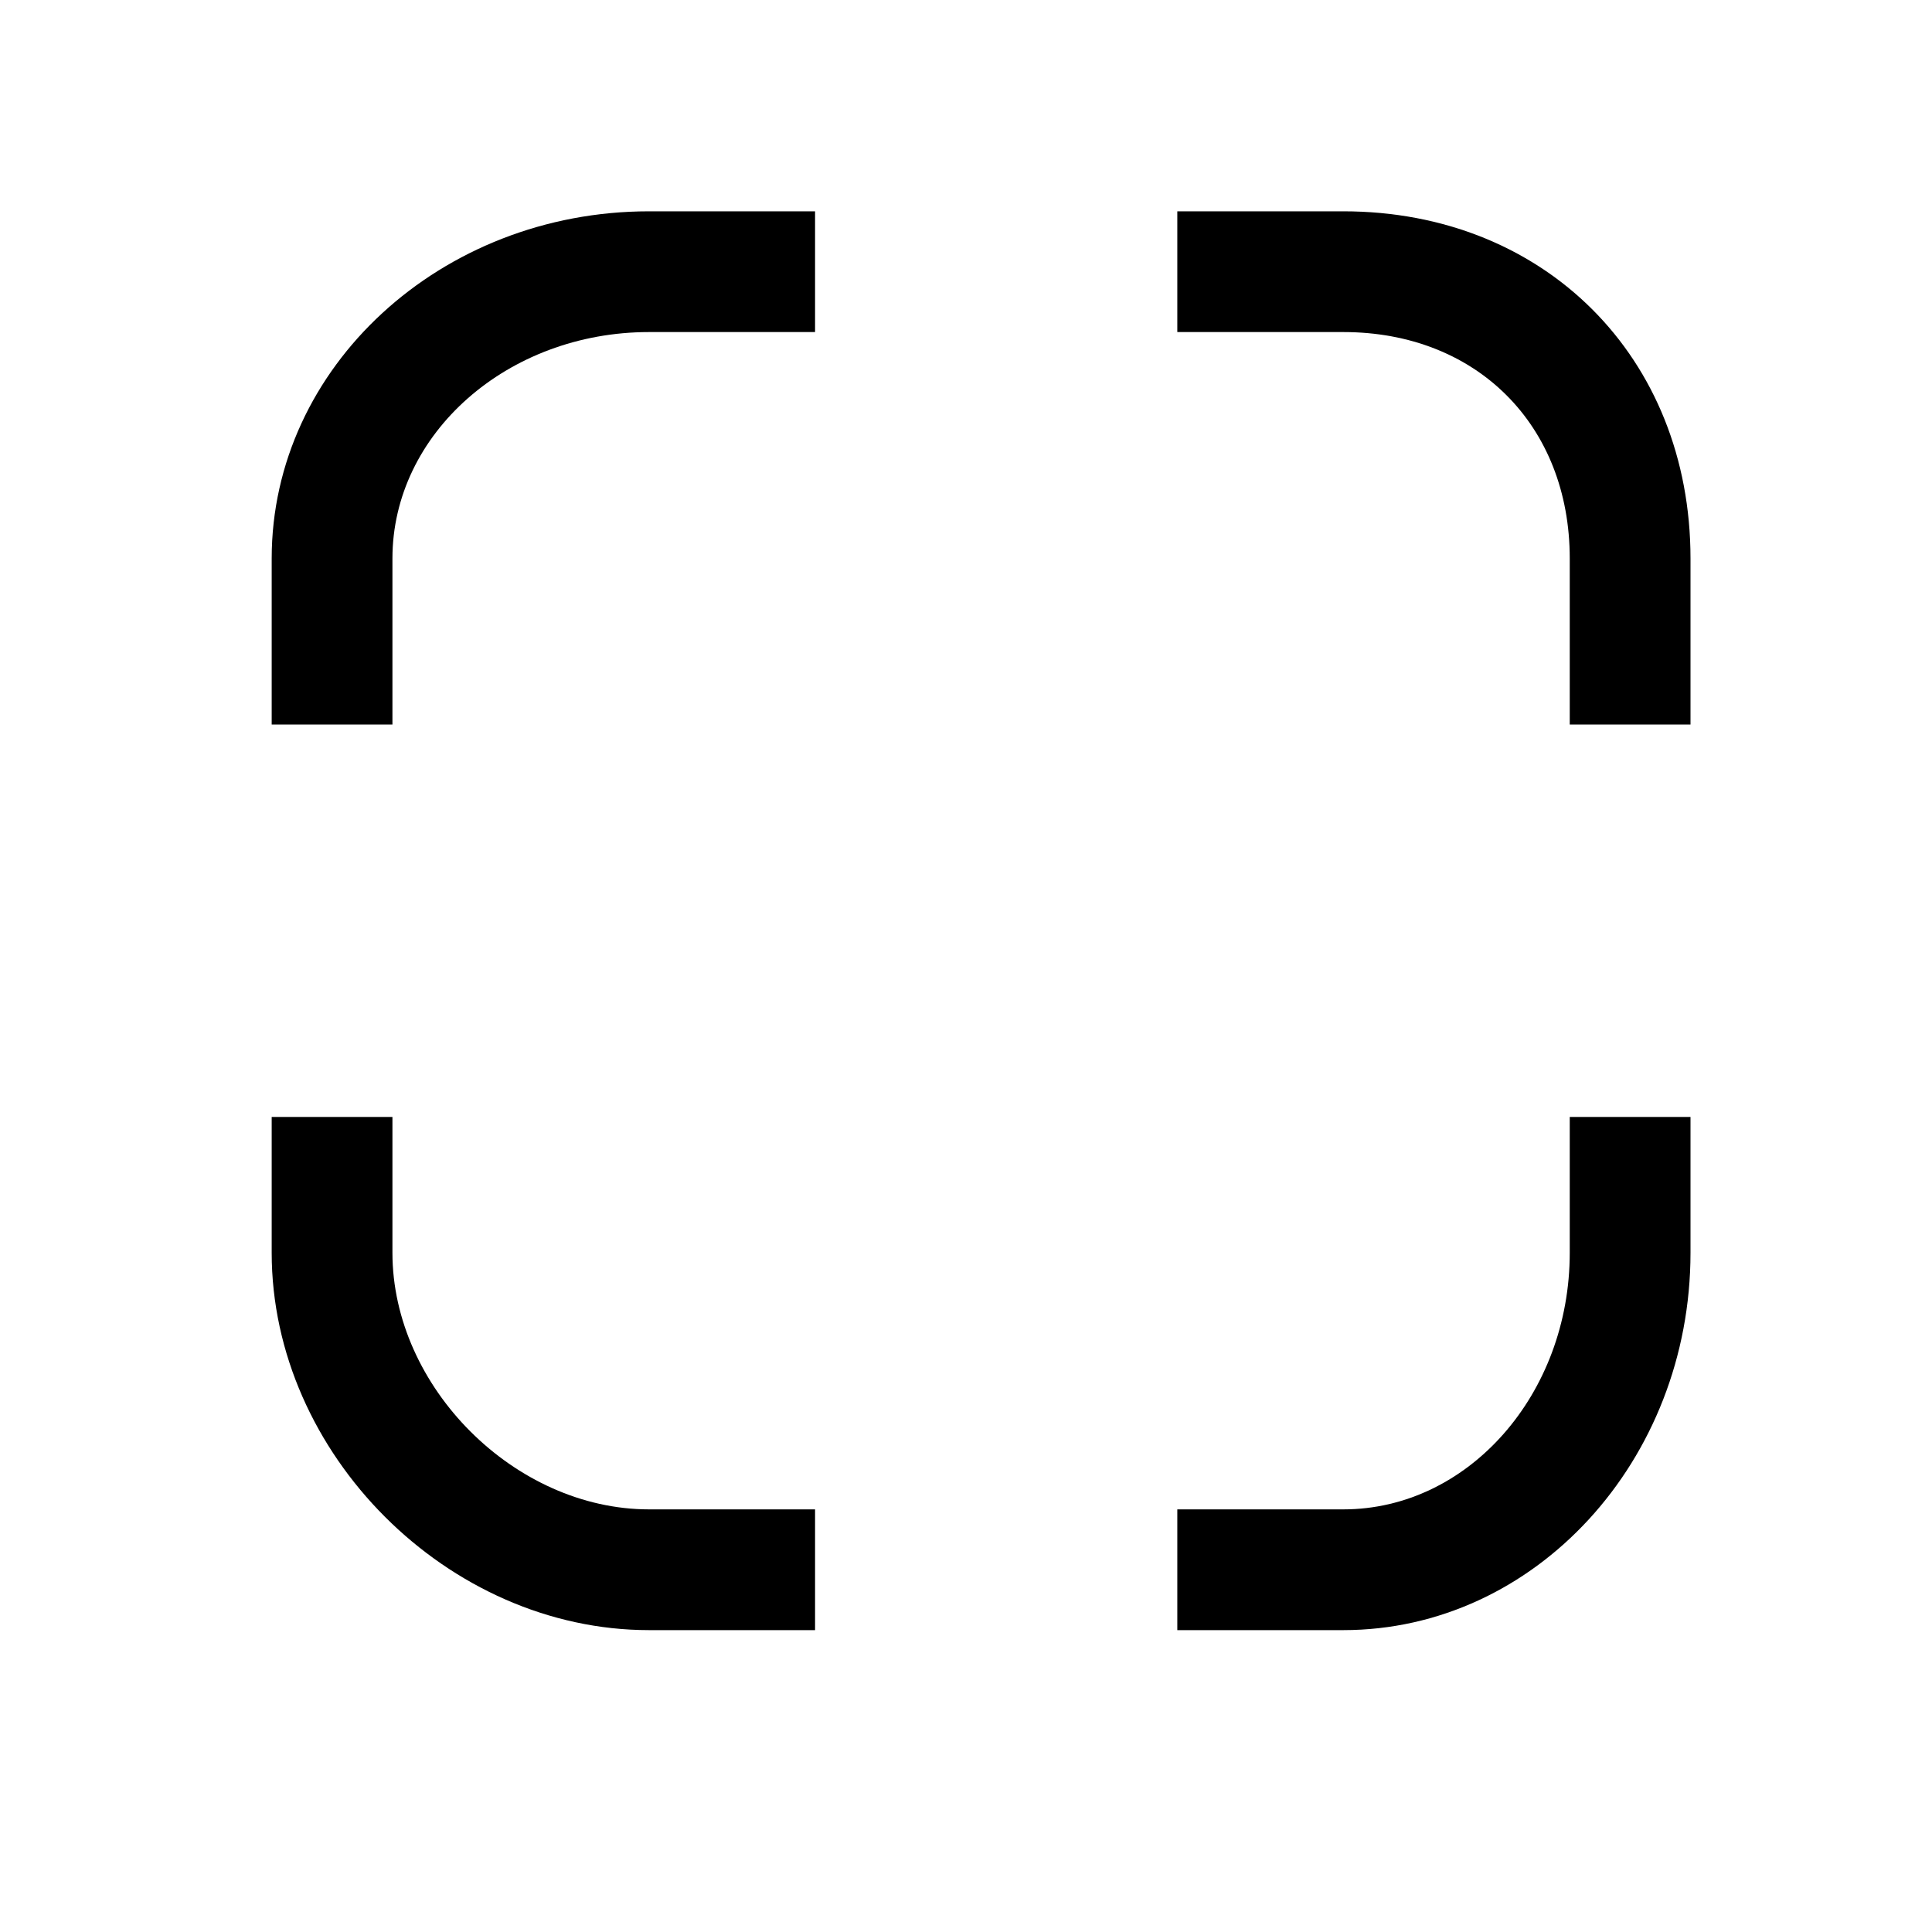
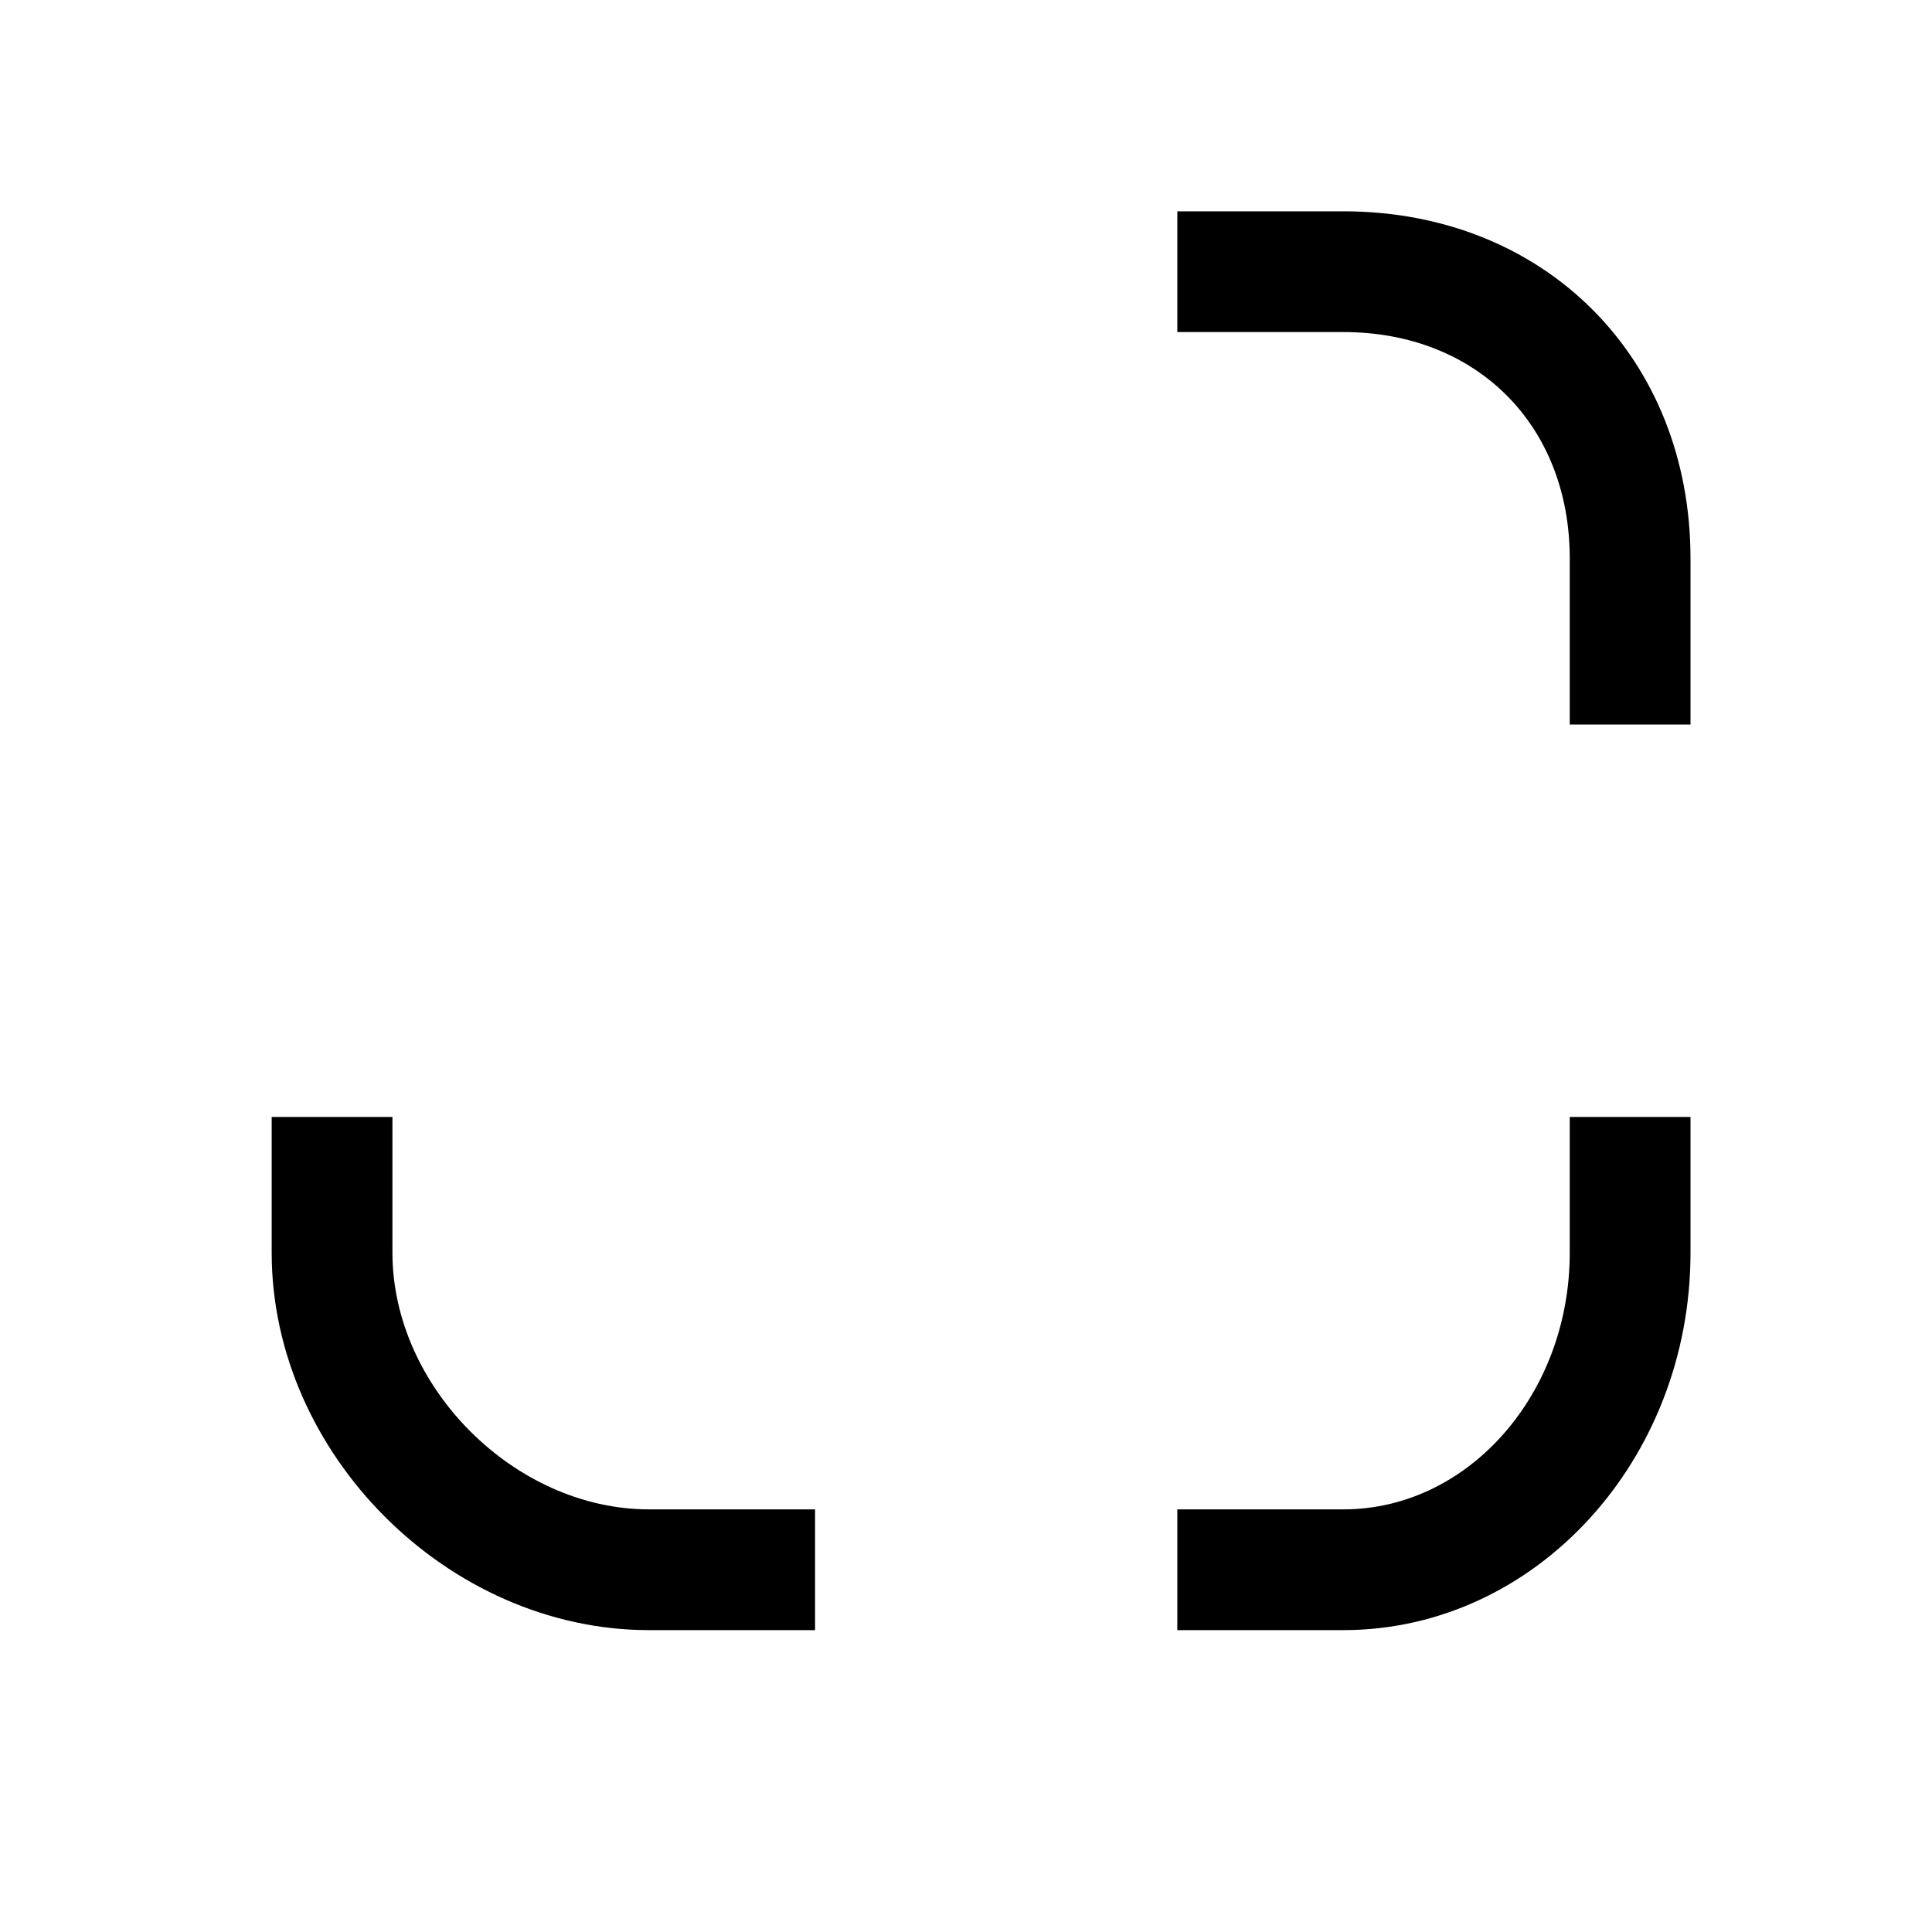
<svg xmlns="http://www.w3.org/2000/svg" version="1.1" id="Layer_1" x="0px" y="0px" viewBox="0 0 64 64" style="enable-background:new 0 0 64 64;" xml:space="preserve">
  <g>
-     <path d="M9,18.5V24h4v-5.5c0-4.136,3.813-7.5,8.5-7.5H27V7h-5.5C14.607,7,9,12.159,9,18.5z" />
    <path d="M13,41.5V37H9v4.5C9,48.159,14.841,54,21.5,54H27v-4h-5.5C17.051,50,13,45.948,13,41.5z" />
    <path d="M52,41.5c0,4.687-3.364,8.5-7.5,8.5H39v4h5.5C50.841,54,56,48.393,56,41.5V37h-4V41.5z" />
    <path d="M44.5,7H39v4h5.5c4.416,0,7.5,3.084,7.5,7.5V24h4v-5.5C56,11.837,51.164,7,44.5,7z" />
  </g>
</svg>